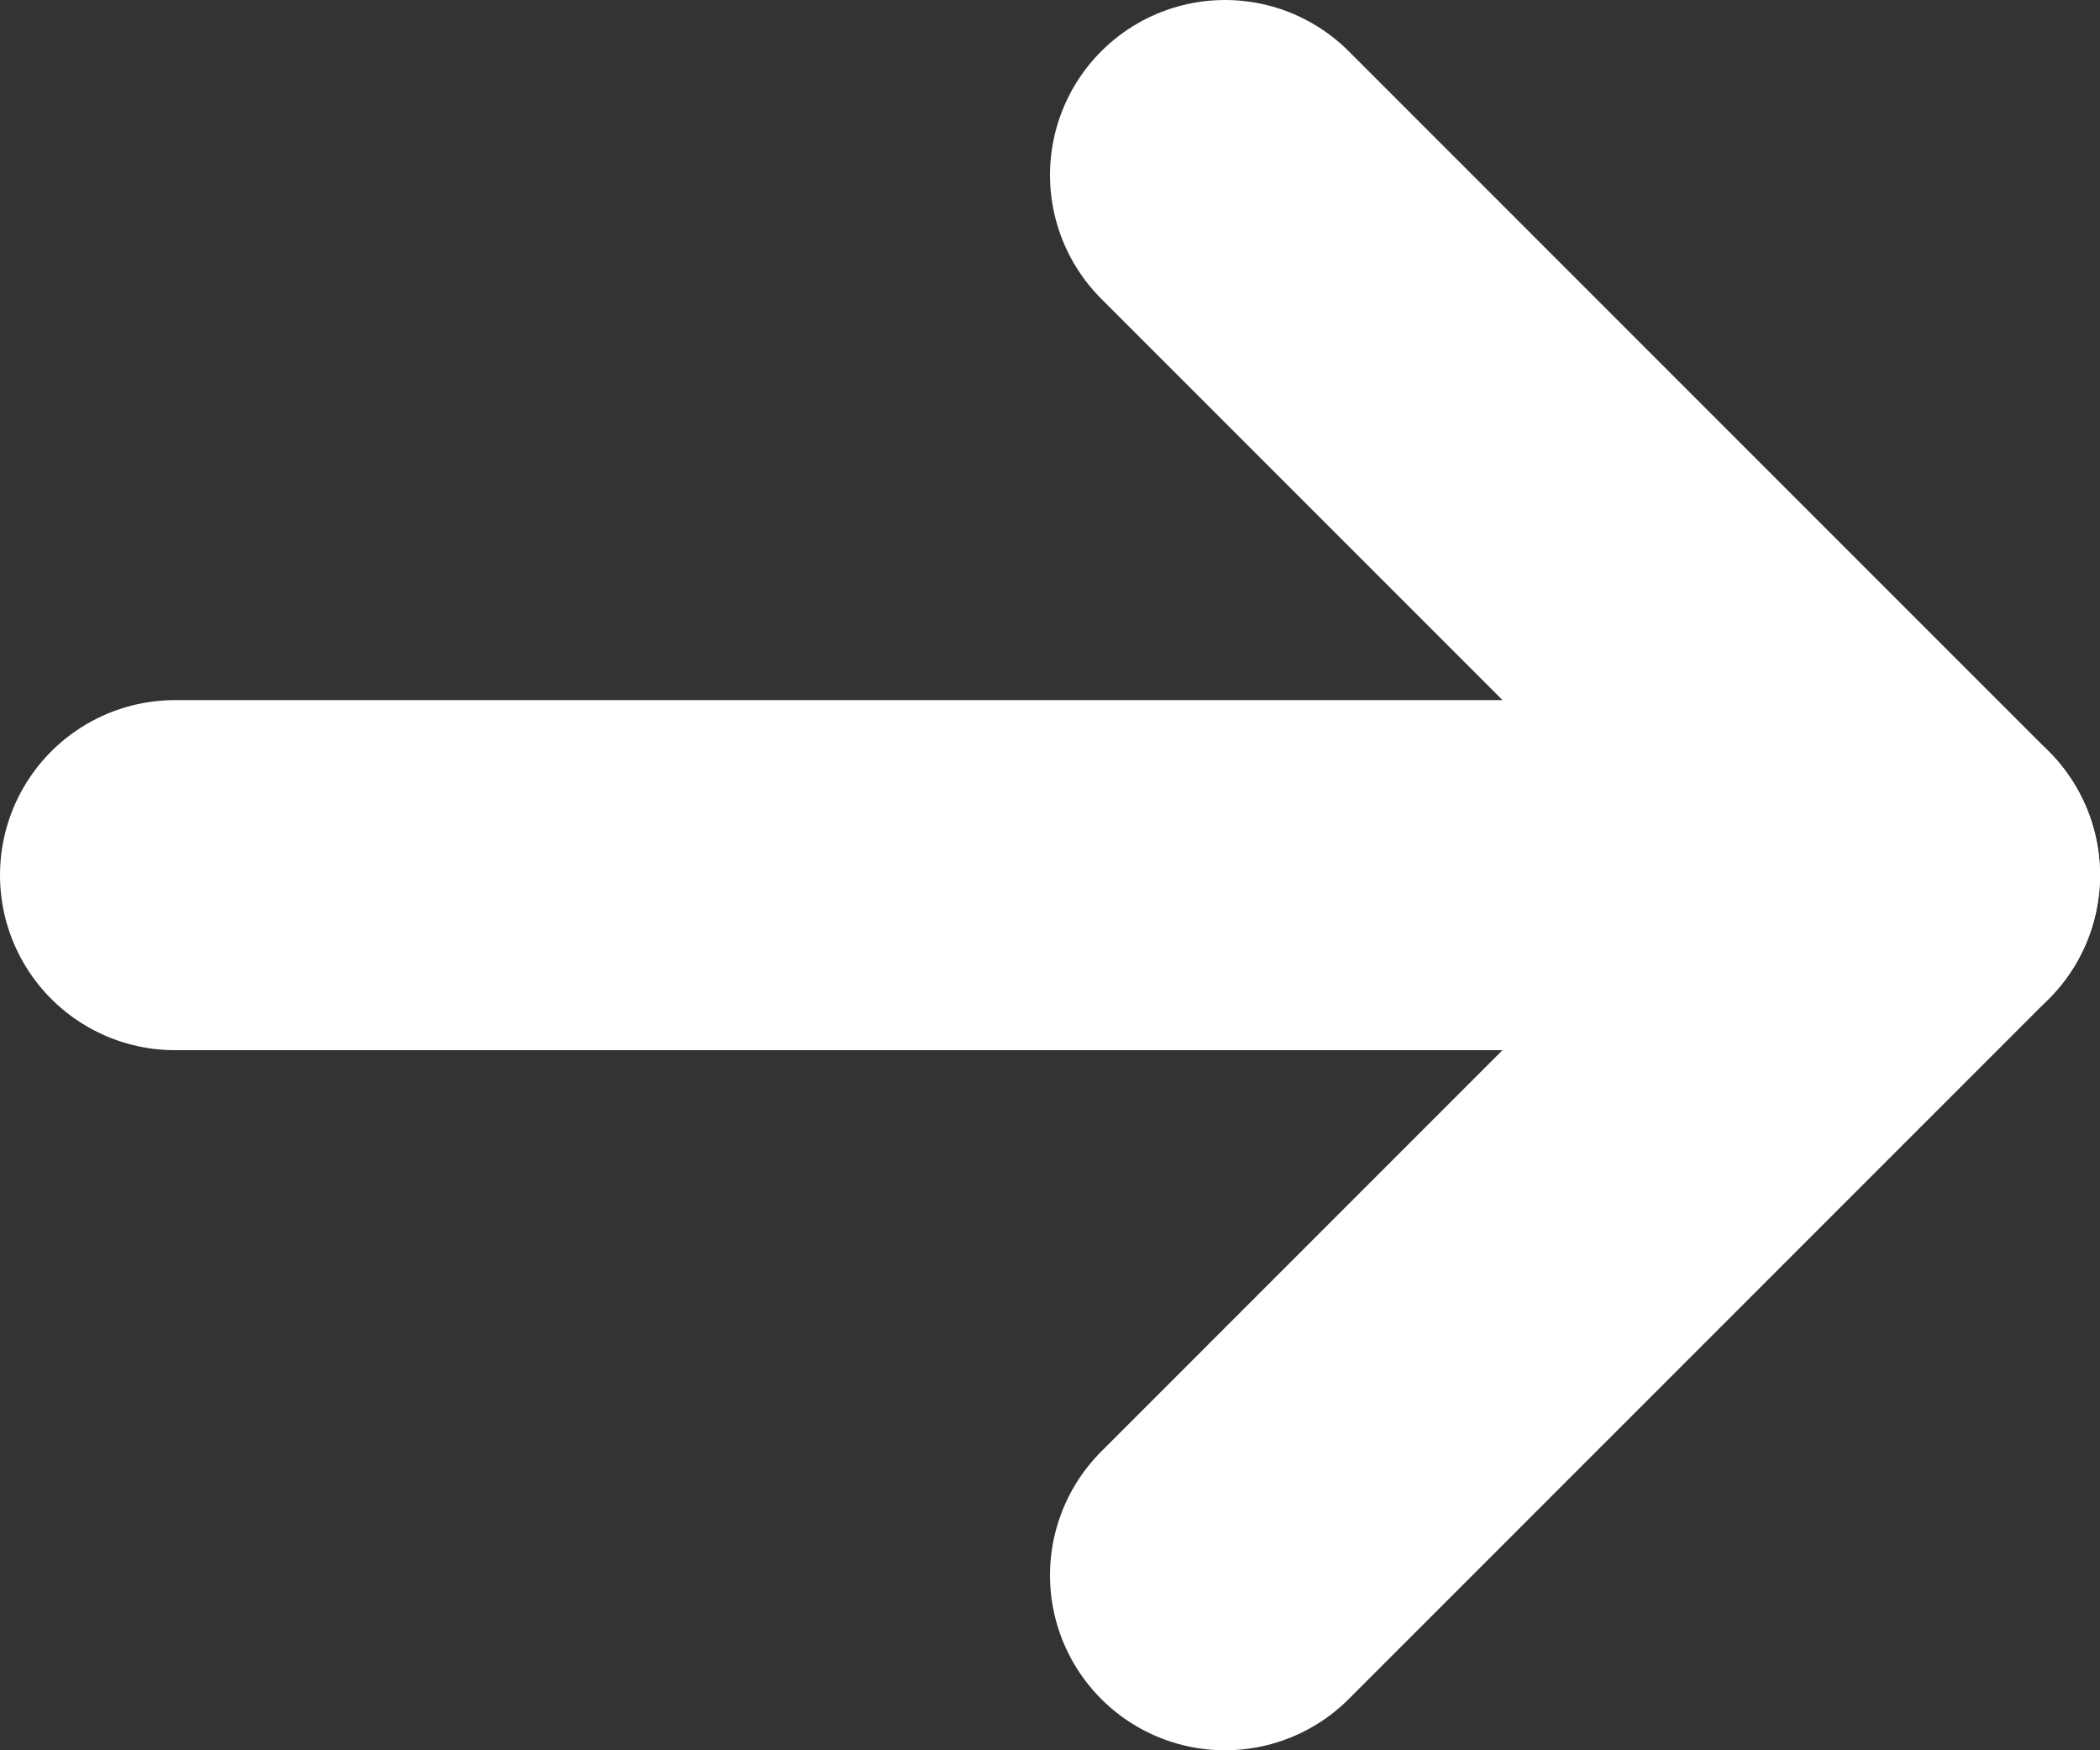
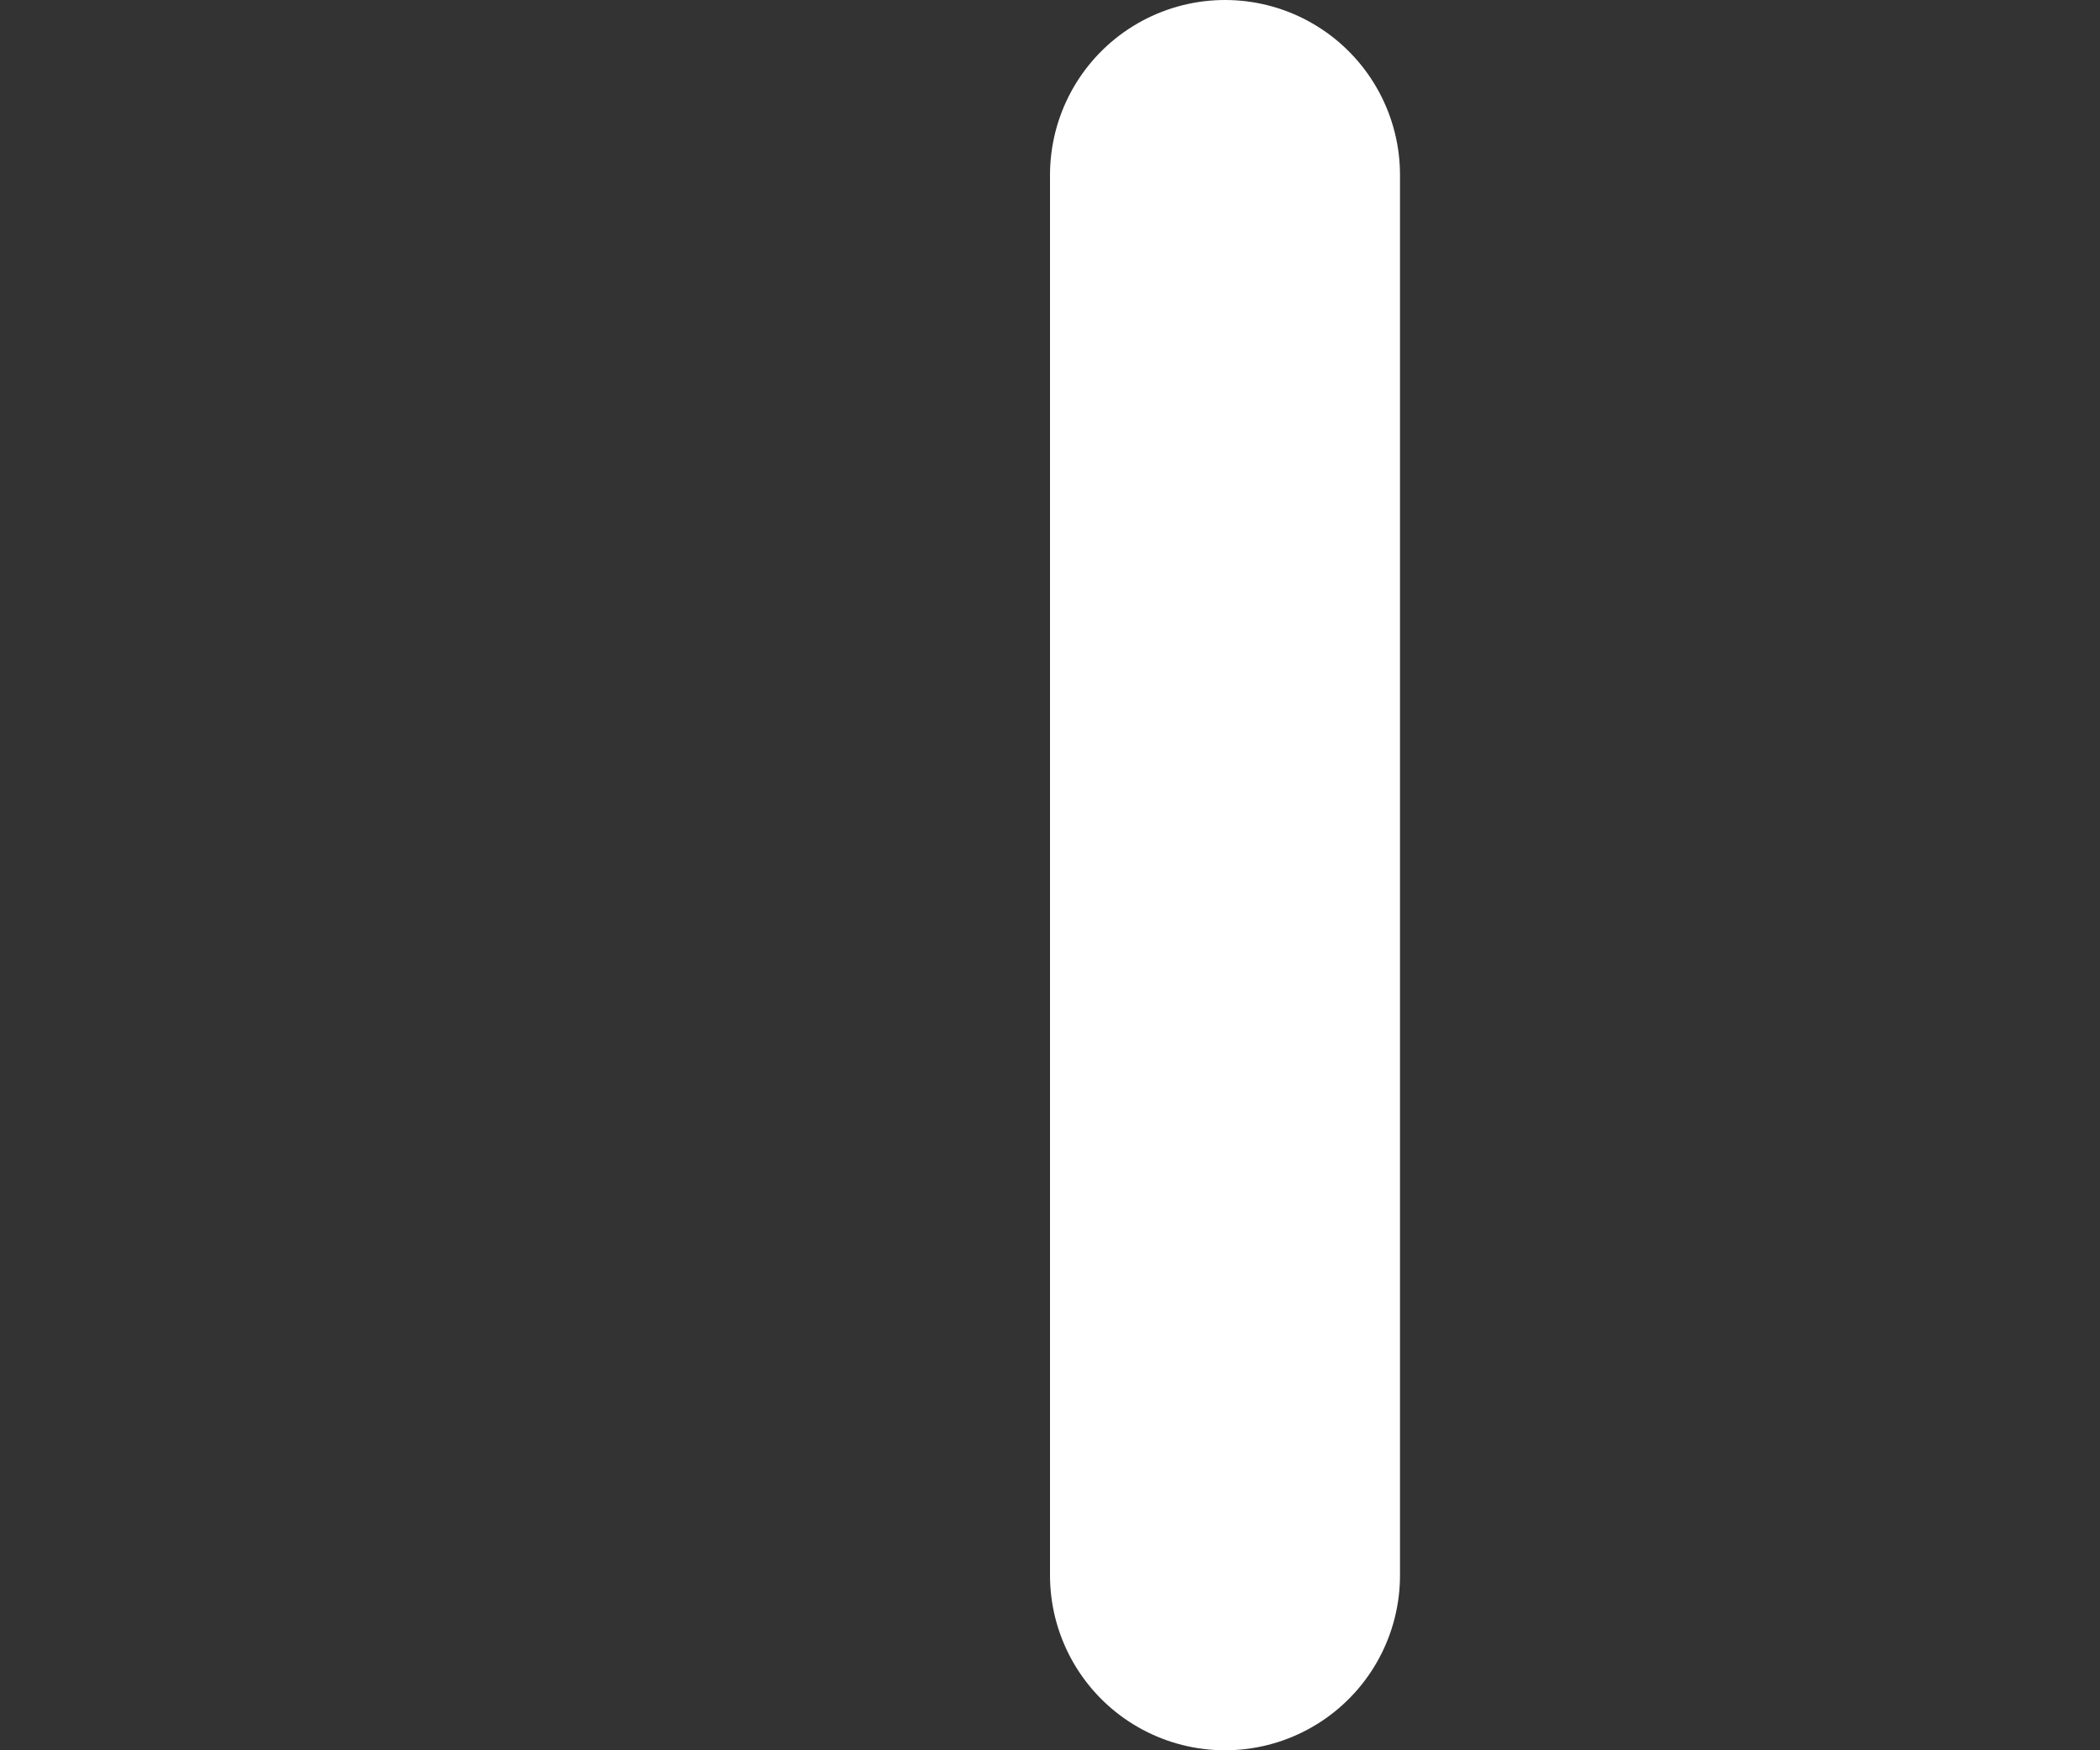
<svg xmlns="http://www.w3.org/2000/svg" width="12" height="10" viewBox="0 0 12 10" fill="none">
  <rect x="0" y="0" width="12" height="10" fill="#333333" stroke="none" />
-   <path d="M7 9L11 5L7 1" stroke="white" stroke-width="2" stroke-linecap="round" stroke-linejoin="round" />
-   <path d="M1 5L11 5" stroke="white" stroke-width="2" stroke-linecap="round" stroke-linejoin="round" />
+   <path d="M7 9L7 1" stroke="white" stroke-width="2" stroke-linecap="round" stroke-linejoin="round" />
</svg>